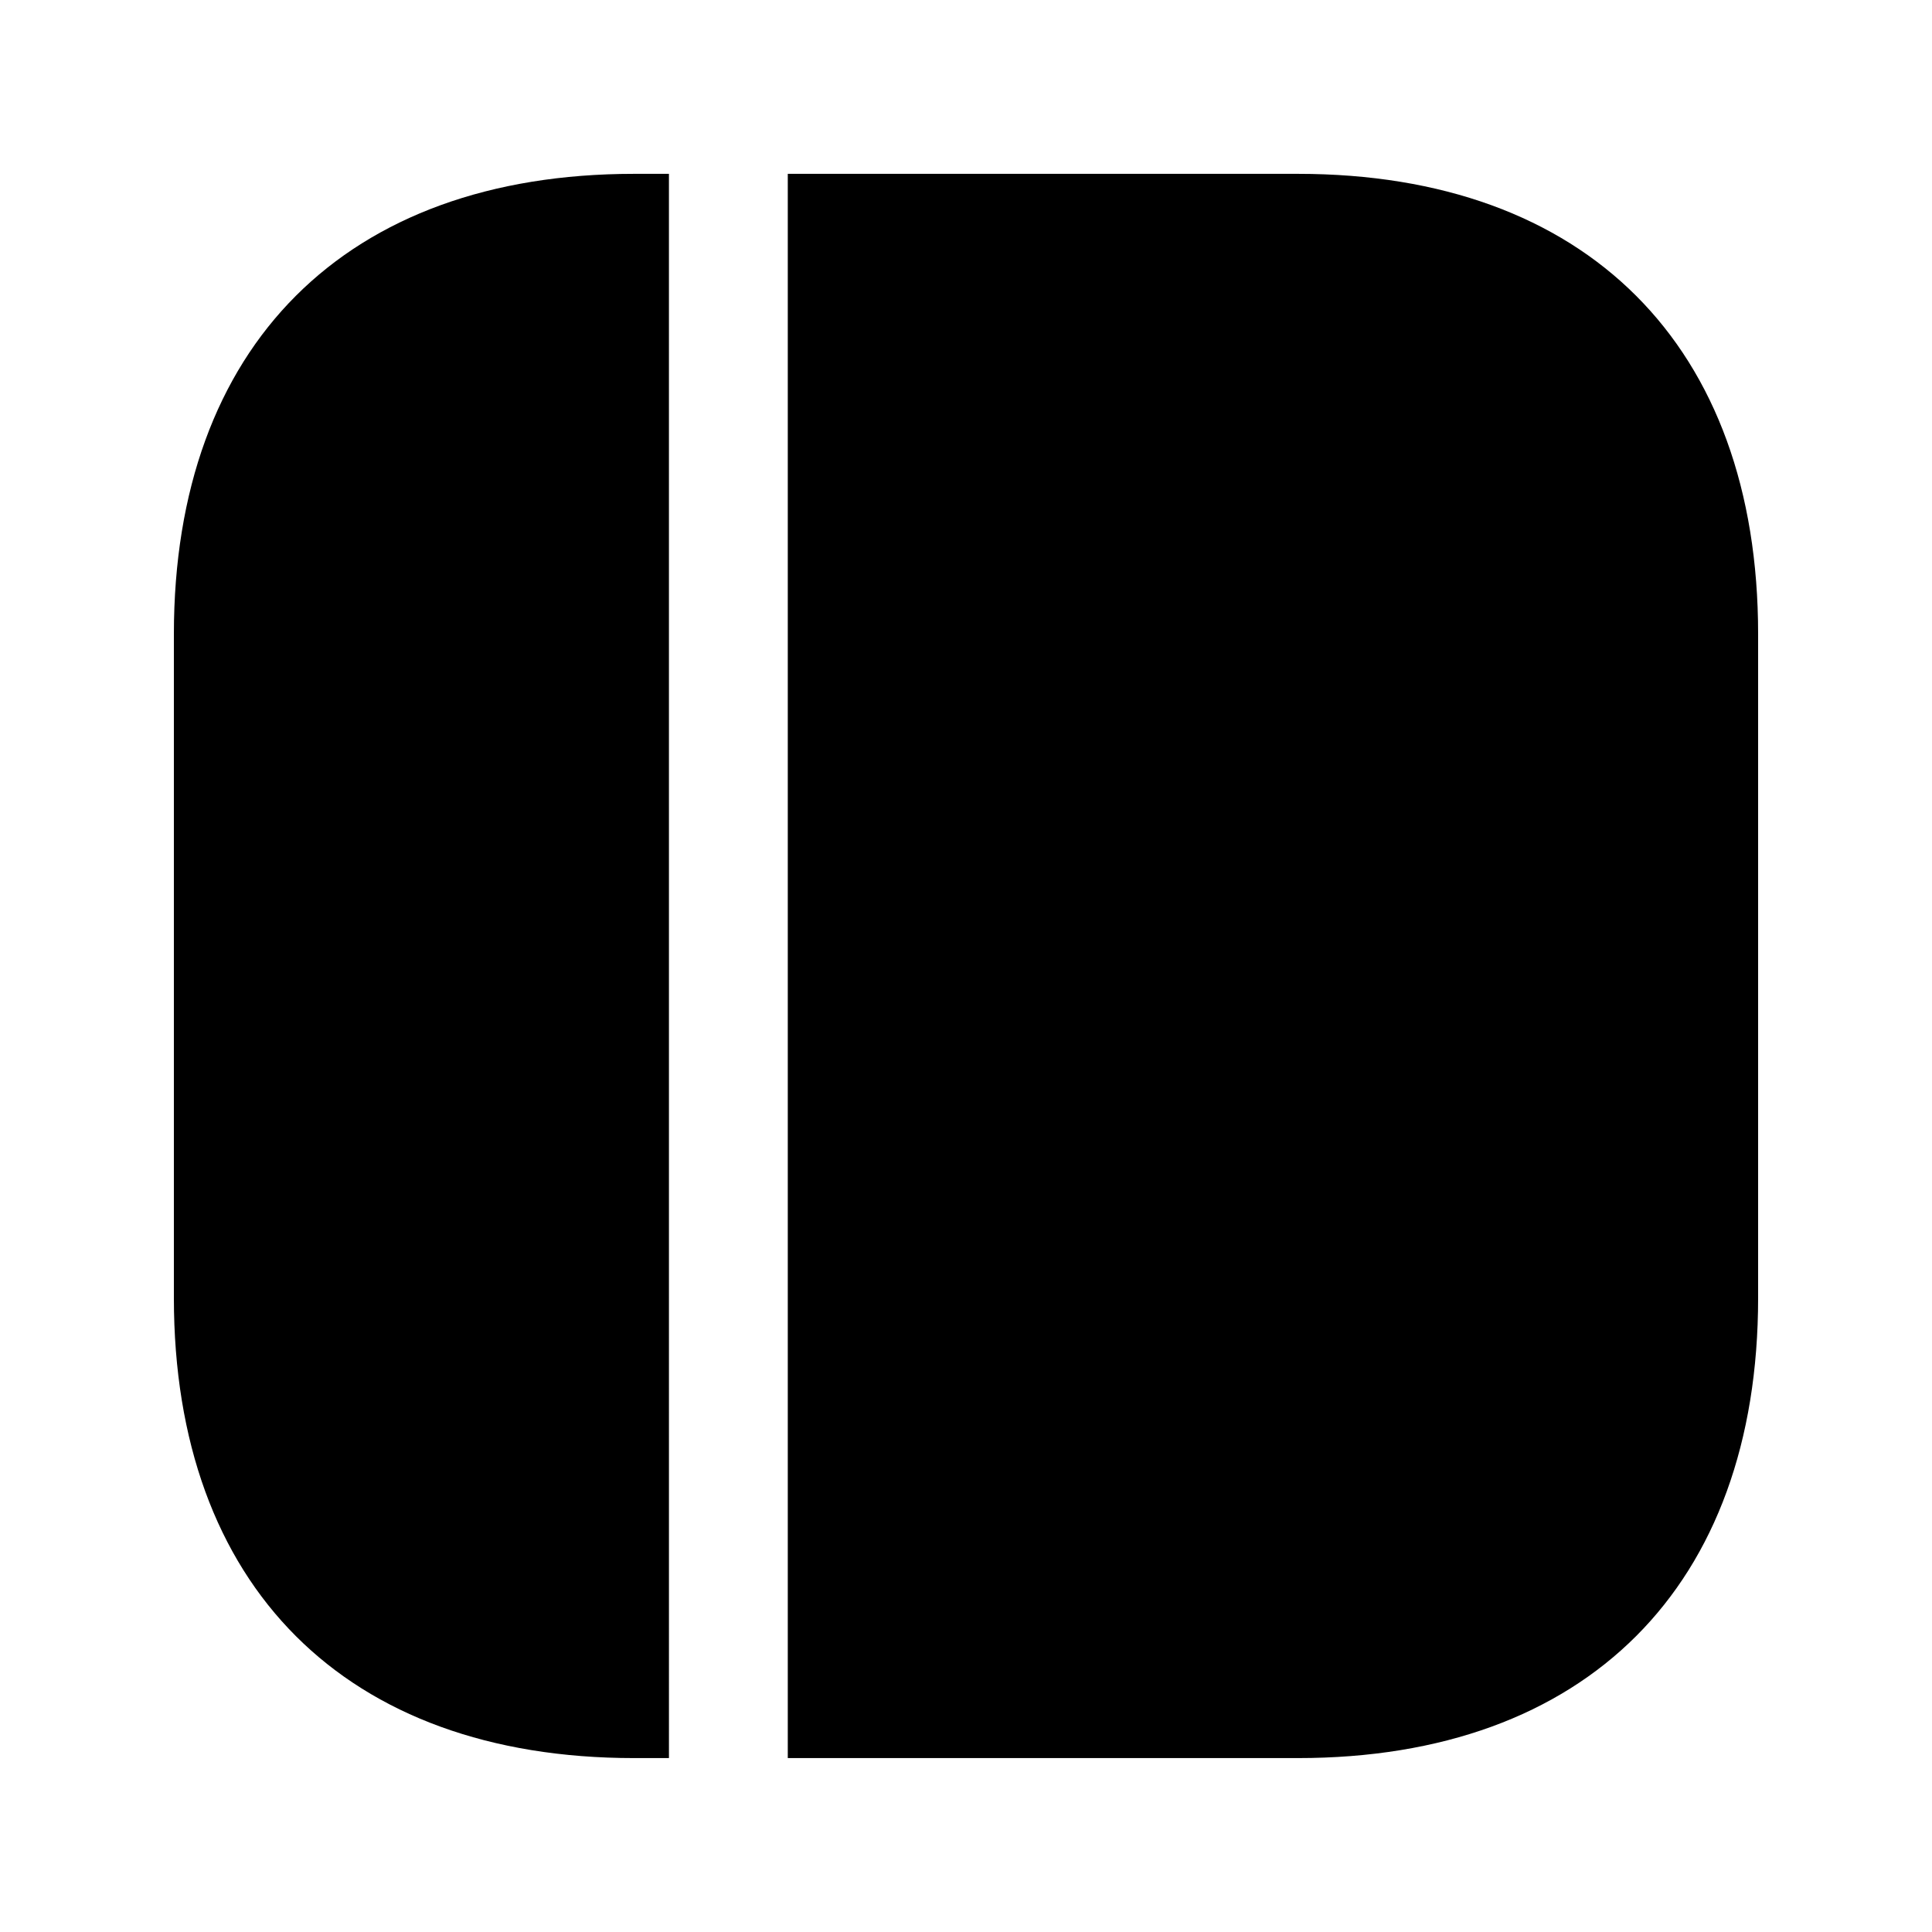
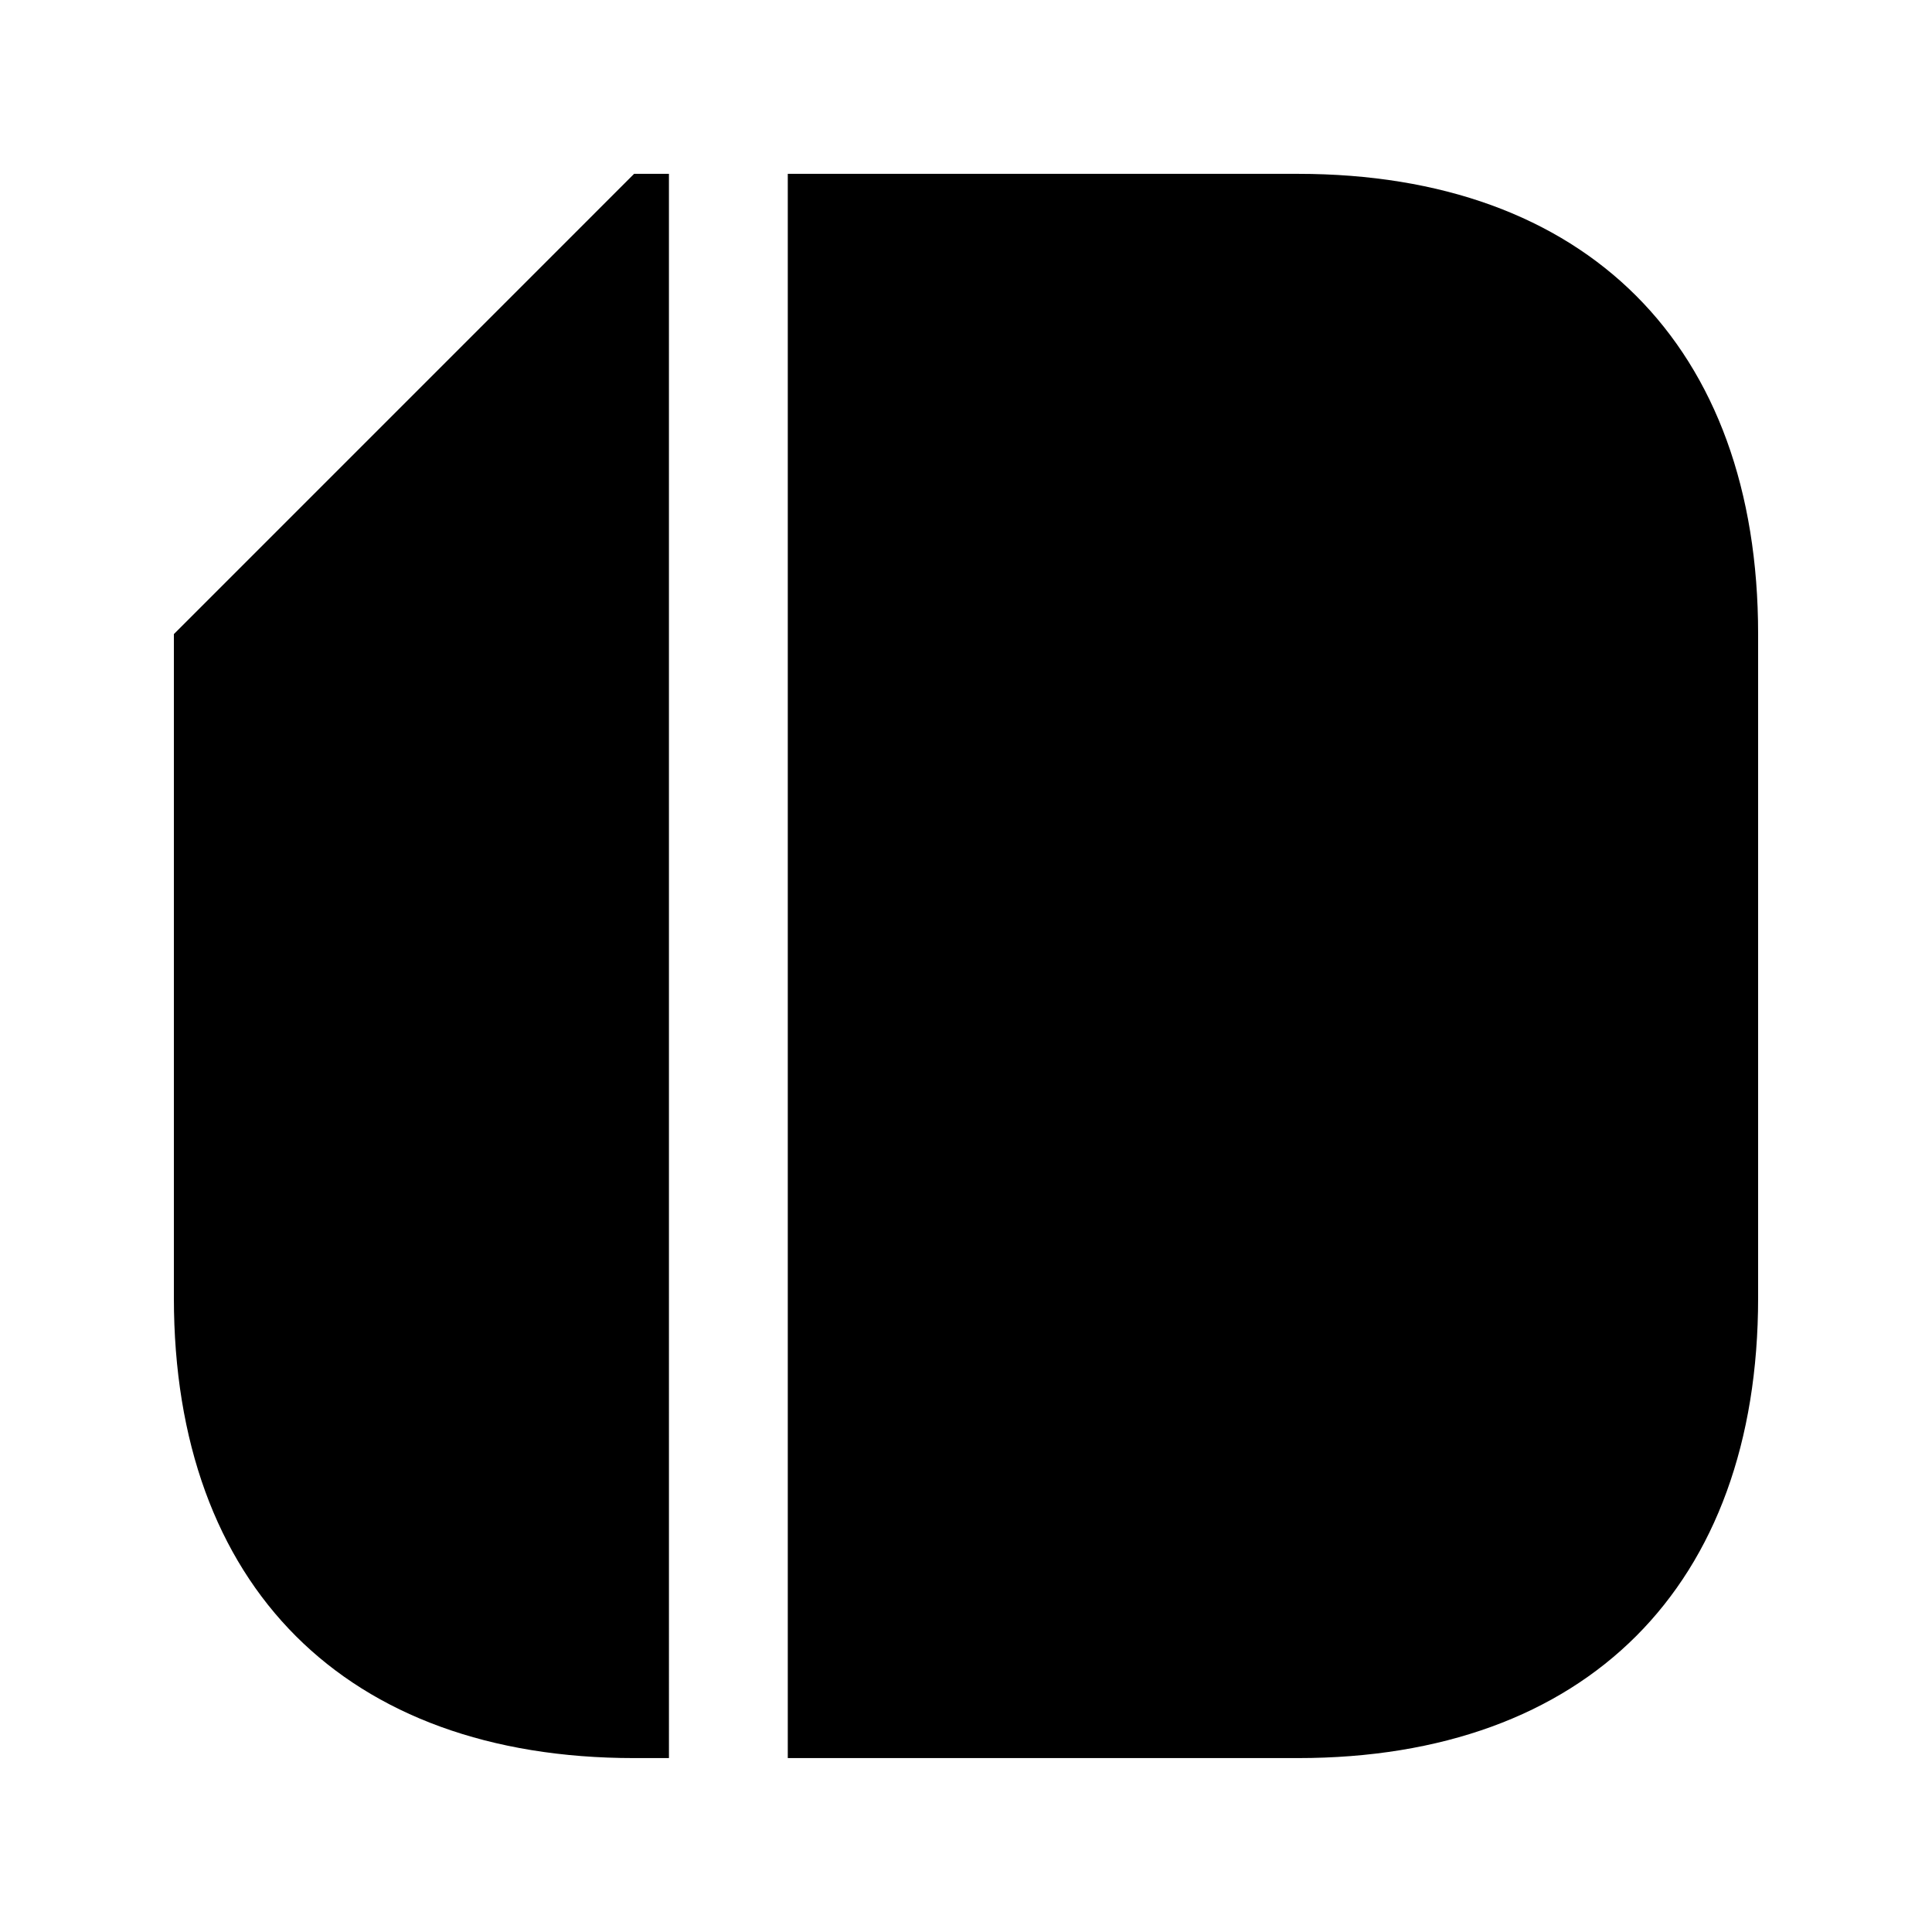
<svg xmlns="http://www.w3.org/2000/svg" fill="#000000" width="800px" height="800px" version="1.1" viewBox="144 144 512 512">
-   <path d="m609.92 312.04v175.91c0 76.41-45.551 121.96-121.96 121.96h-135.19v-419.84h135.19c76.414 0 121.96 45.551 121.96 121.96zm-419.84 0v175.91c0 76.41 45.551 121.96 121.96 121.96h9.238l-0.004-419.84h-9.234c-76.414 0-121.96 45.551-121.96 121.96z" />
+   <path d="m609.92 312.04v175.91c0 76.41-45.551 121.96-121.96 121.96h-135.19v-419.84h135.19c76.414 0 121.96 45.551 121.96 121.96zm-419.84 0v175.91c0 76.41 45.551 121.96 121.96 121.96h9.238l-0.004-419.84h-9.234z" />
</svg>